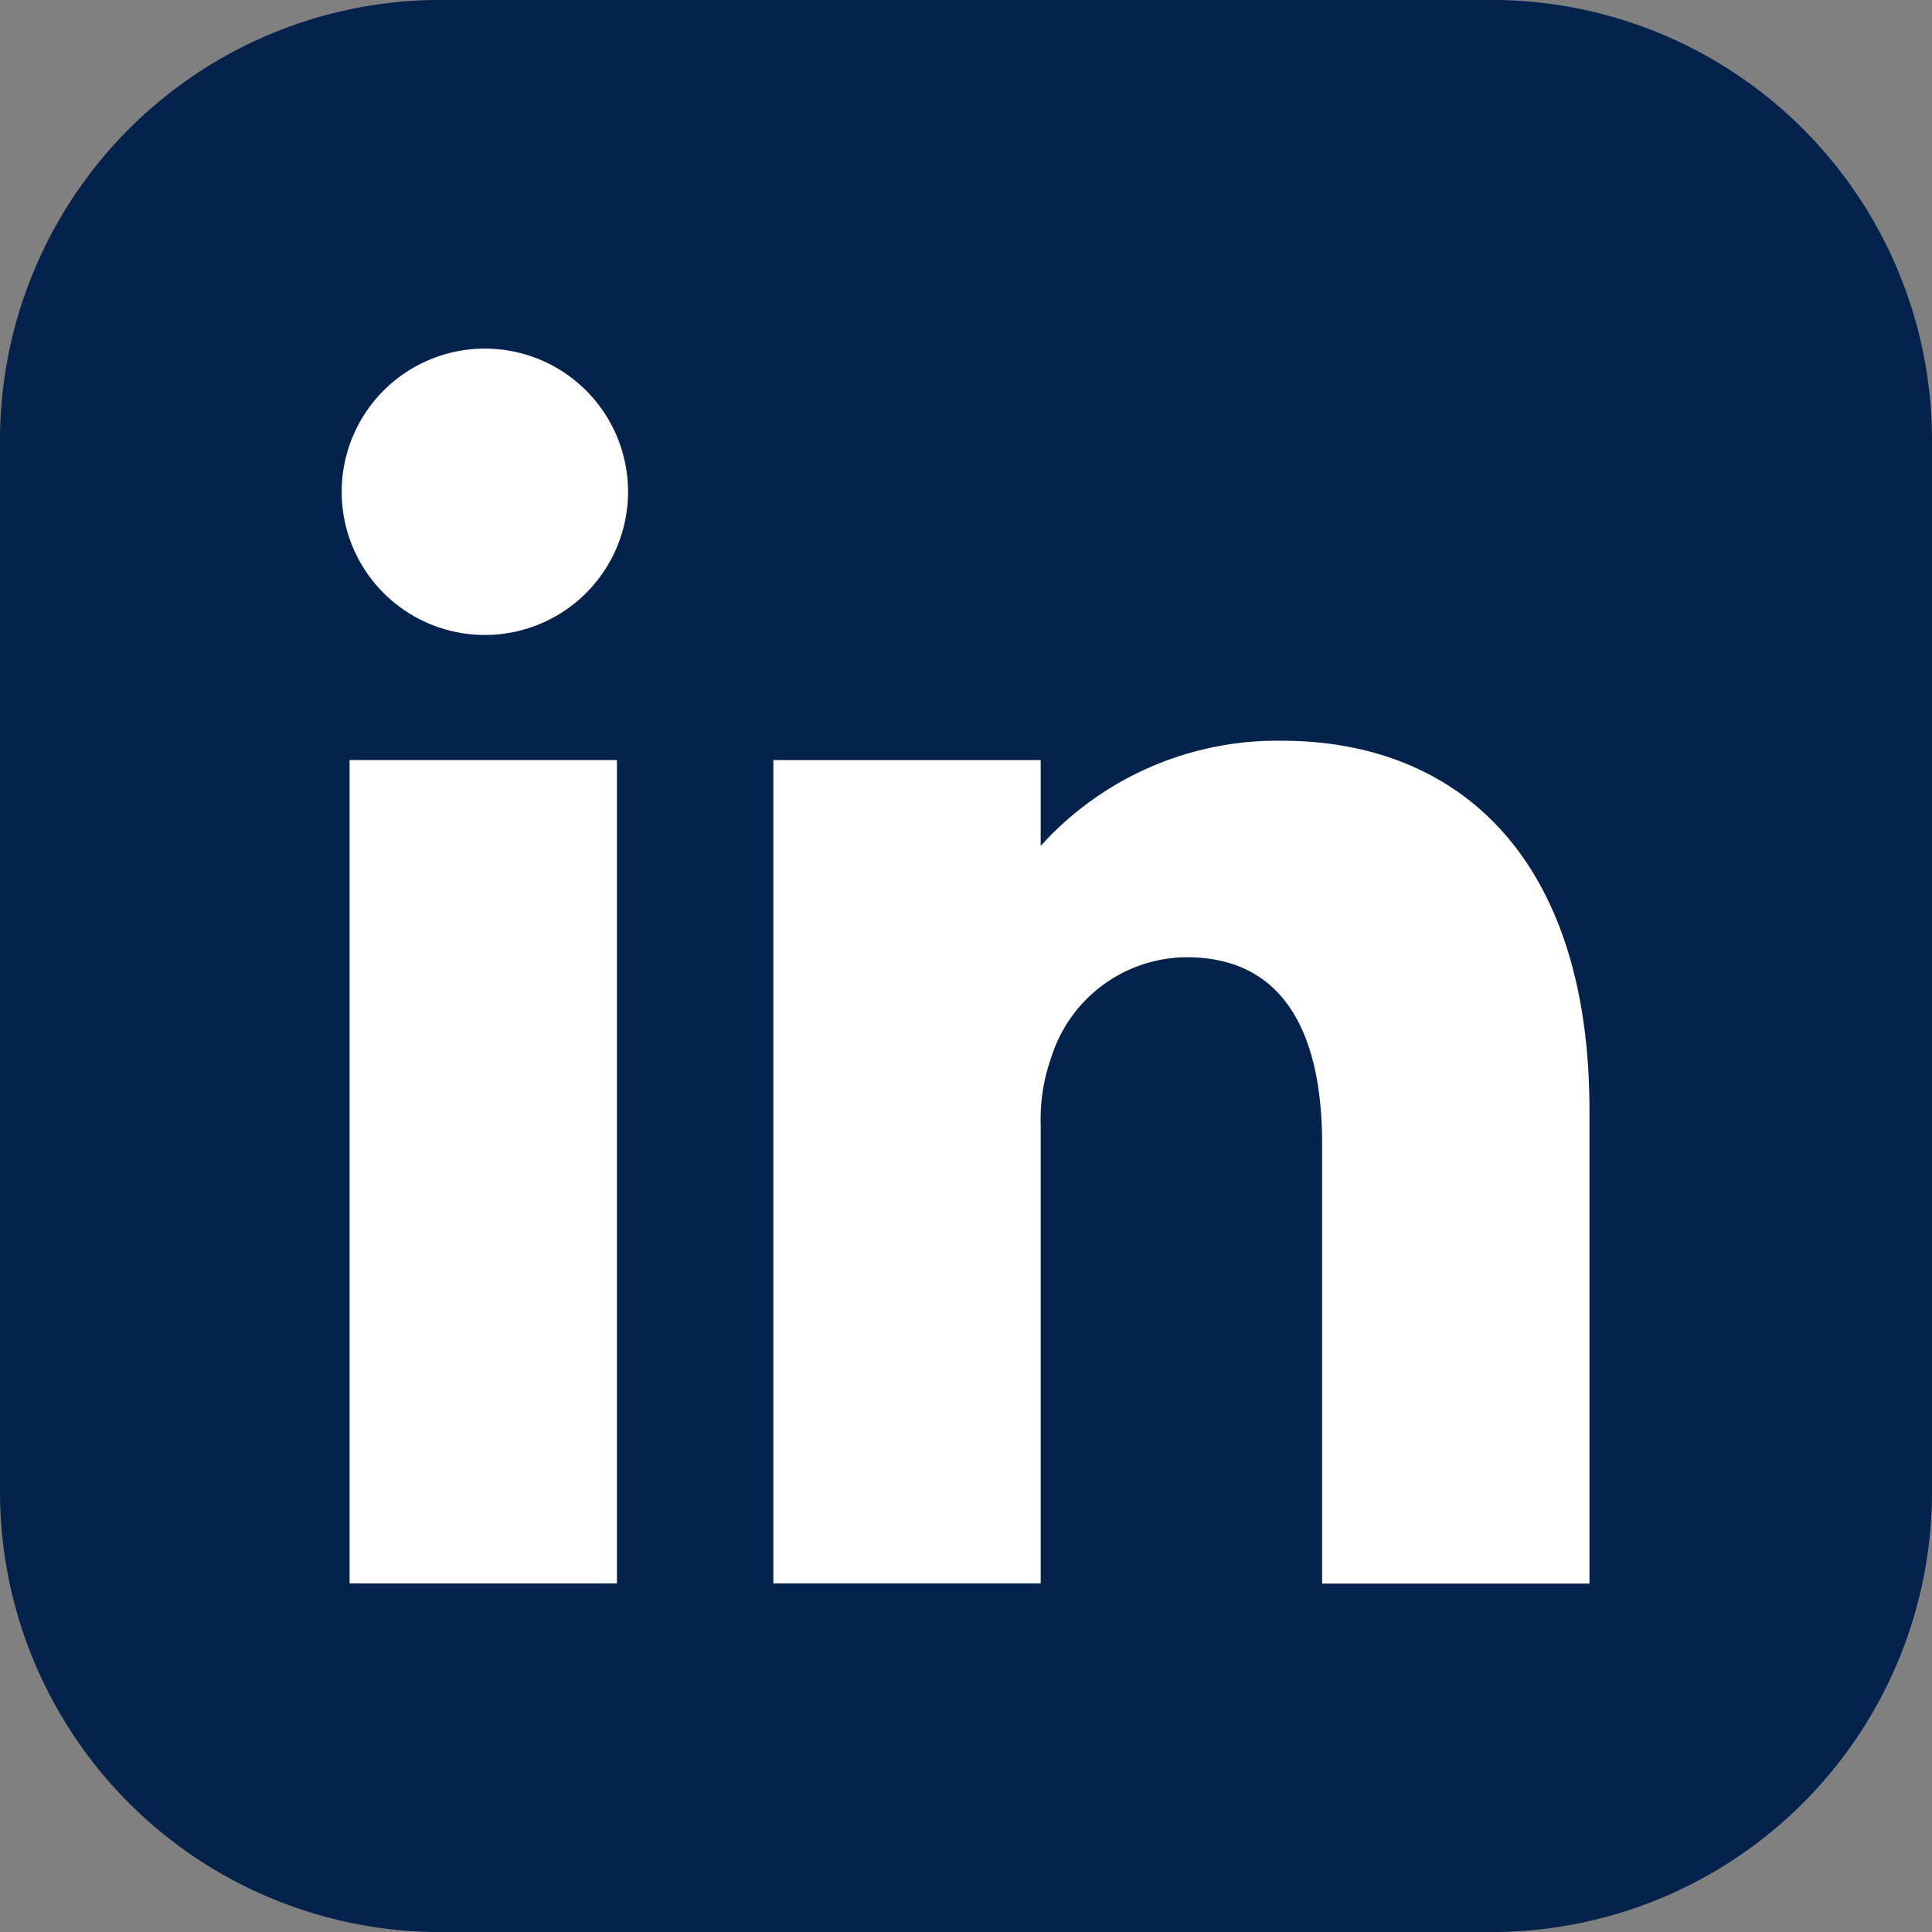
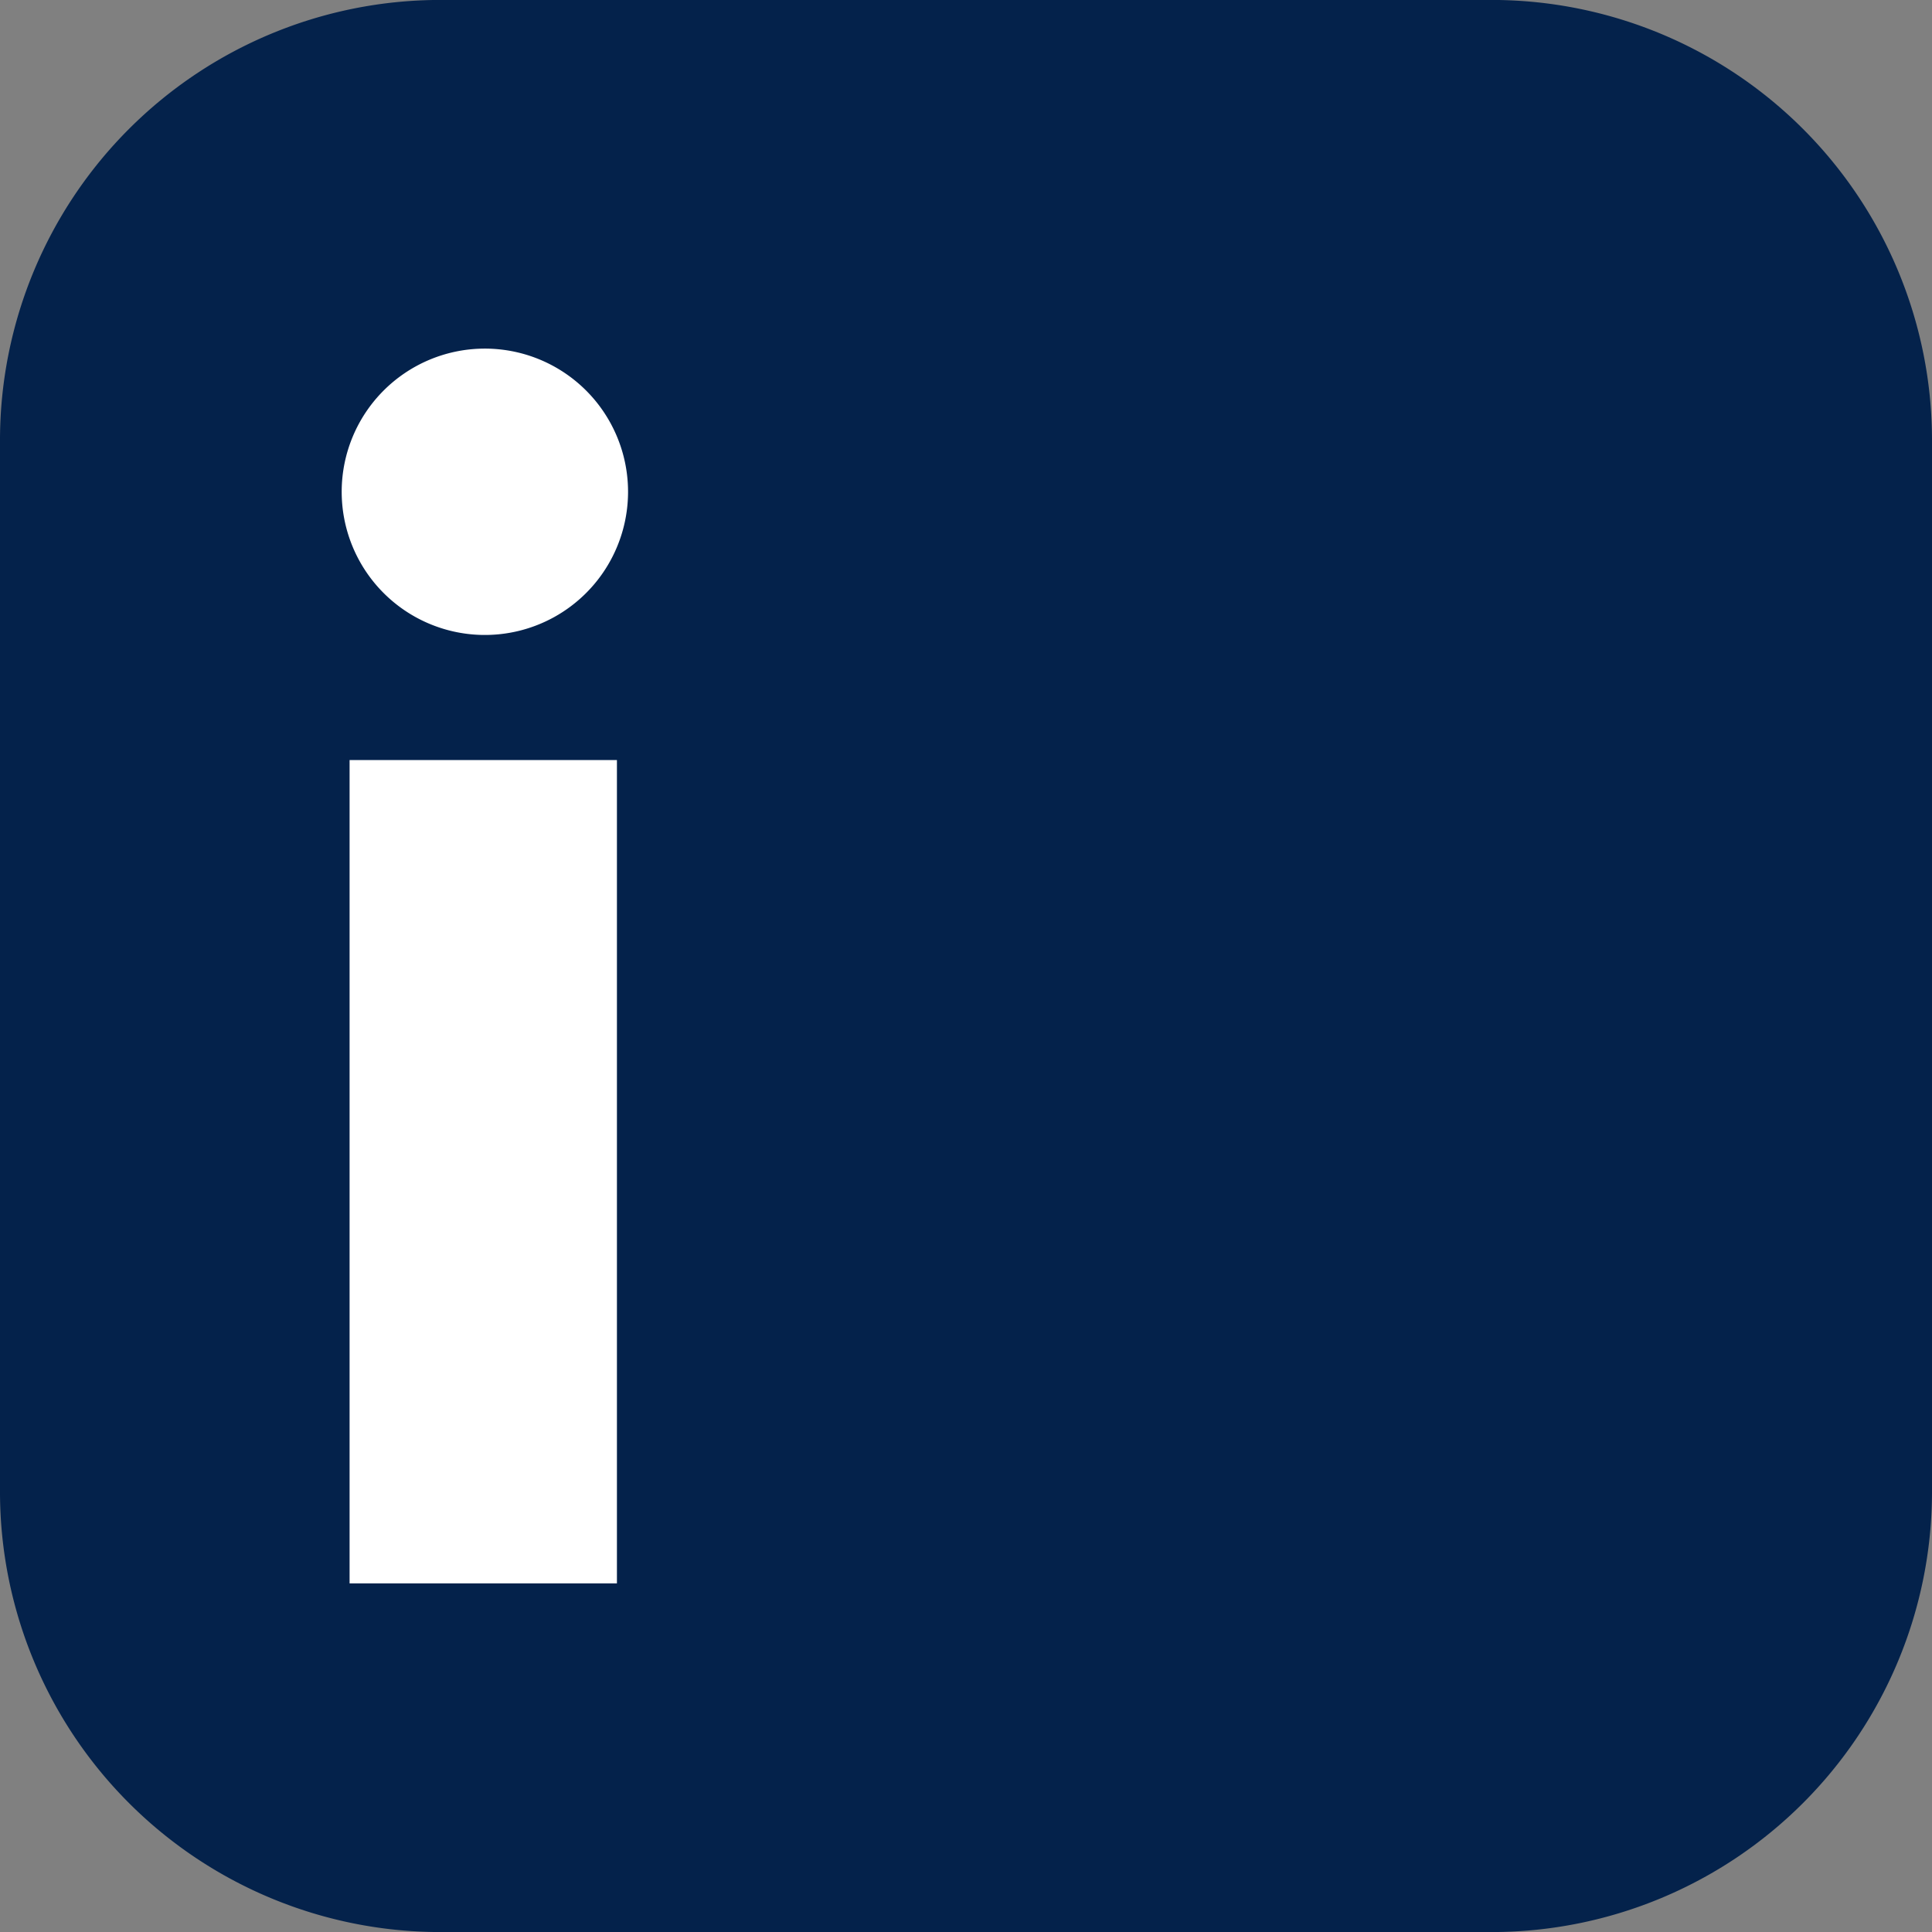
<svg xmlns="http://www.w3.org/2000/svg" width="37.89" height="37.89" viewBox="0 0 37.89 37.89">
  <rect x="0" y="0" width="37.89" height="37.89" fill="#808080" stroke="none" />
  <g id="Groupe_1370" data-name="Groupe 1370" transform="translate(-1025 -1247.316)">
    <path id="Tracé_27265" data-name="Tracé 27265" d="M37.89,29.28a8.637,8.637,0,0,1-8.611,8.612H8.611A8.637,8.637,0,0,1,0,29.28V8.612A8.637,8.637,0,0,1,8.611,0H29.278A8.637,8.637,0,0,1,37.89,8.612V29.28Z" transform="translate(1025 1247.315)" fill="#04224b" />
    <rect id="Rectangle_413" data-name="Rectangle 413" width="5.243" height="16.147" transform="translate(1031.856 1262.222)" fill="#fff" />
    <path id="Tracé_27266" data-name="Tracé 27266" d="M44,41.979a2.808,2.808,0,0,0-.034,5.615A2.808,2.808,0,1,0,44,41.979" transform="translate(990.476 1212.174)" fill="#fff" />
-     <path id="Tracé_27267" data-name="Tracé 27267" d="M103.089,89.188a6.243,6.243,0,0,0-4.726,2.063V89.567H93.12v16.147h5.243V96.708A3.591,3.591,0,0,1,98.57,95.4a2.8,2.8,0,0,1,2.656-1.966c1.9,0,2.656,1.483,2.656,3.657v8.627h5.243V96.432c0-4.967-2.587-7.244-6.036-7.244" transform="translate(947.047 1172.655)" fill="#fff" />
  </g>
</svg>